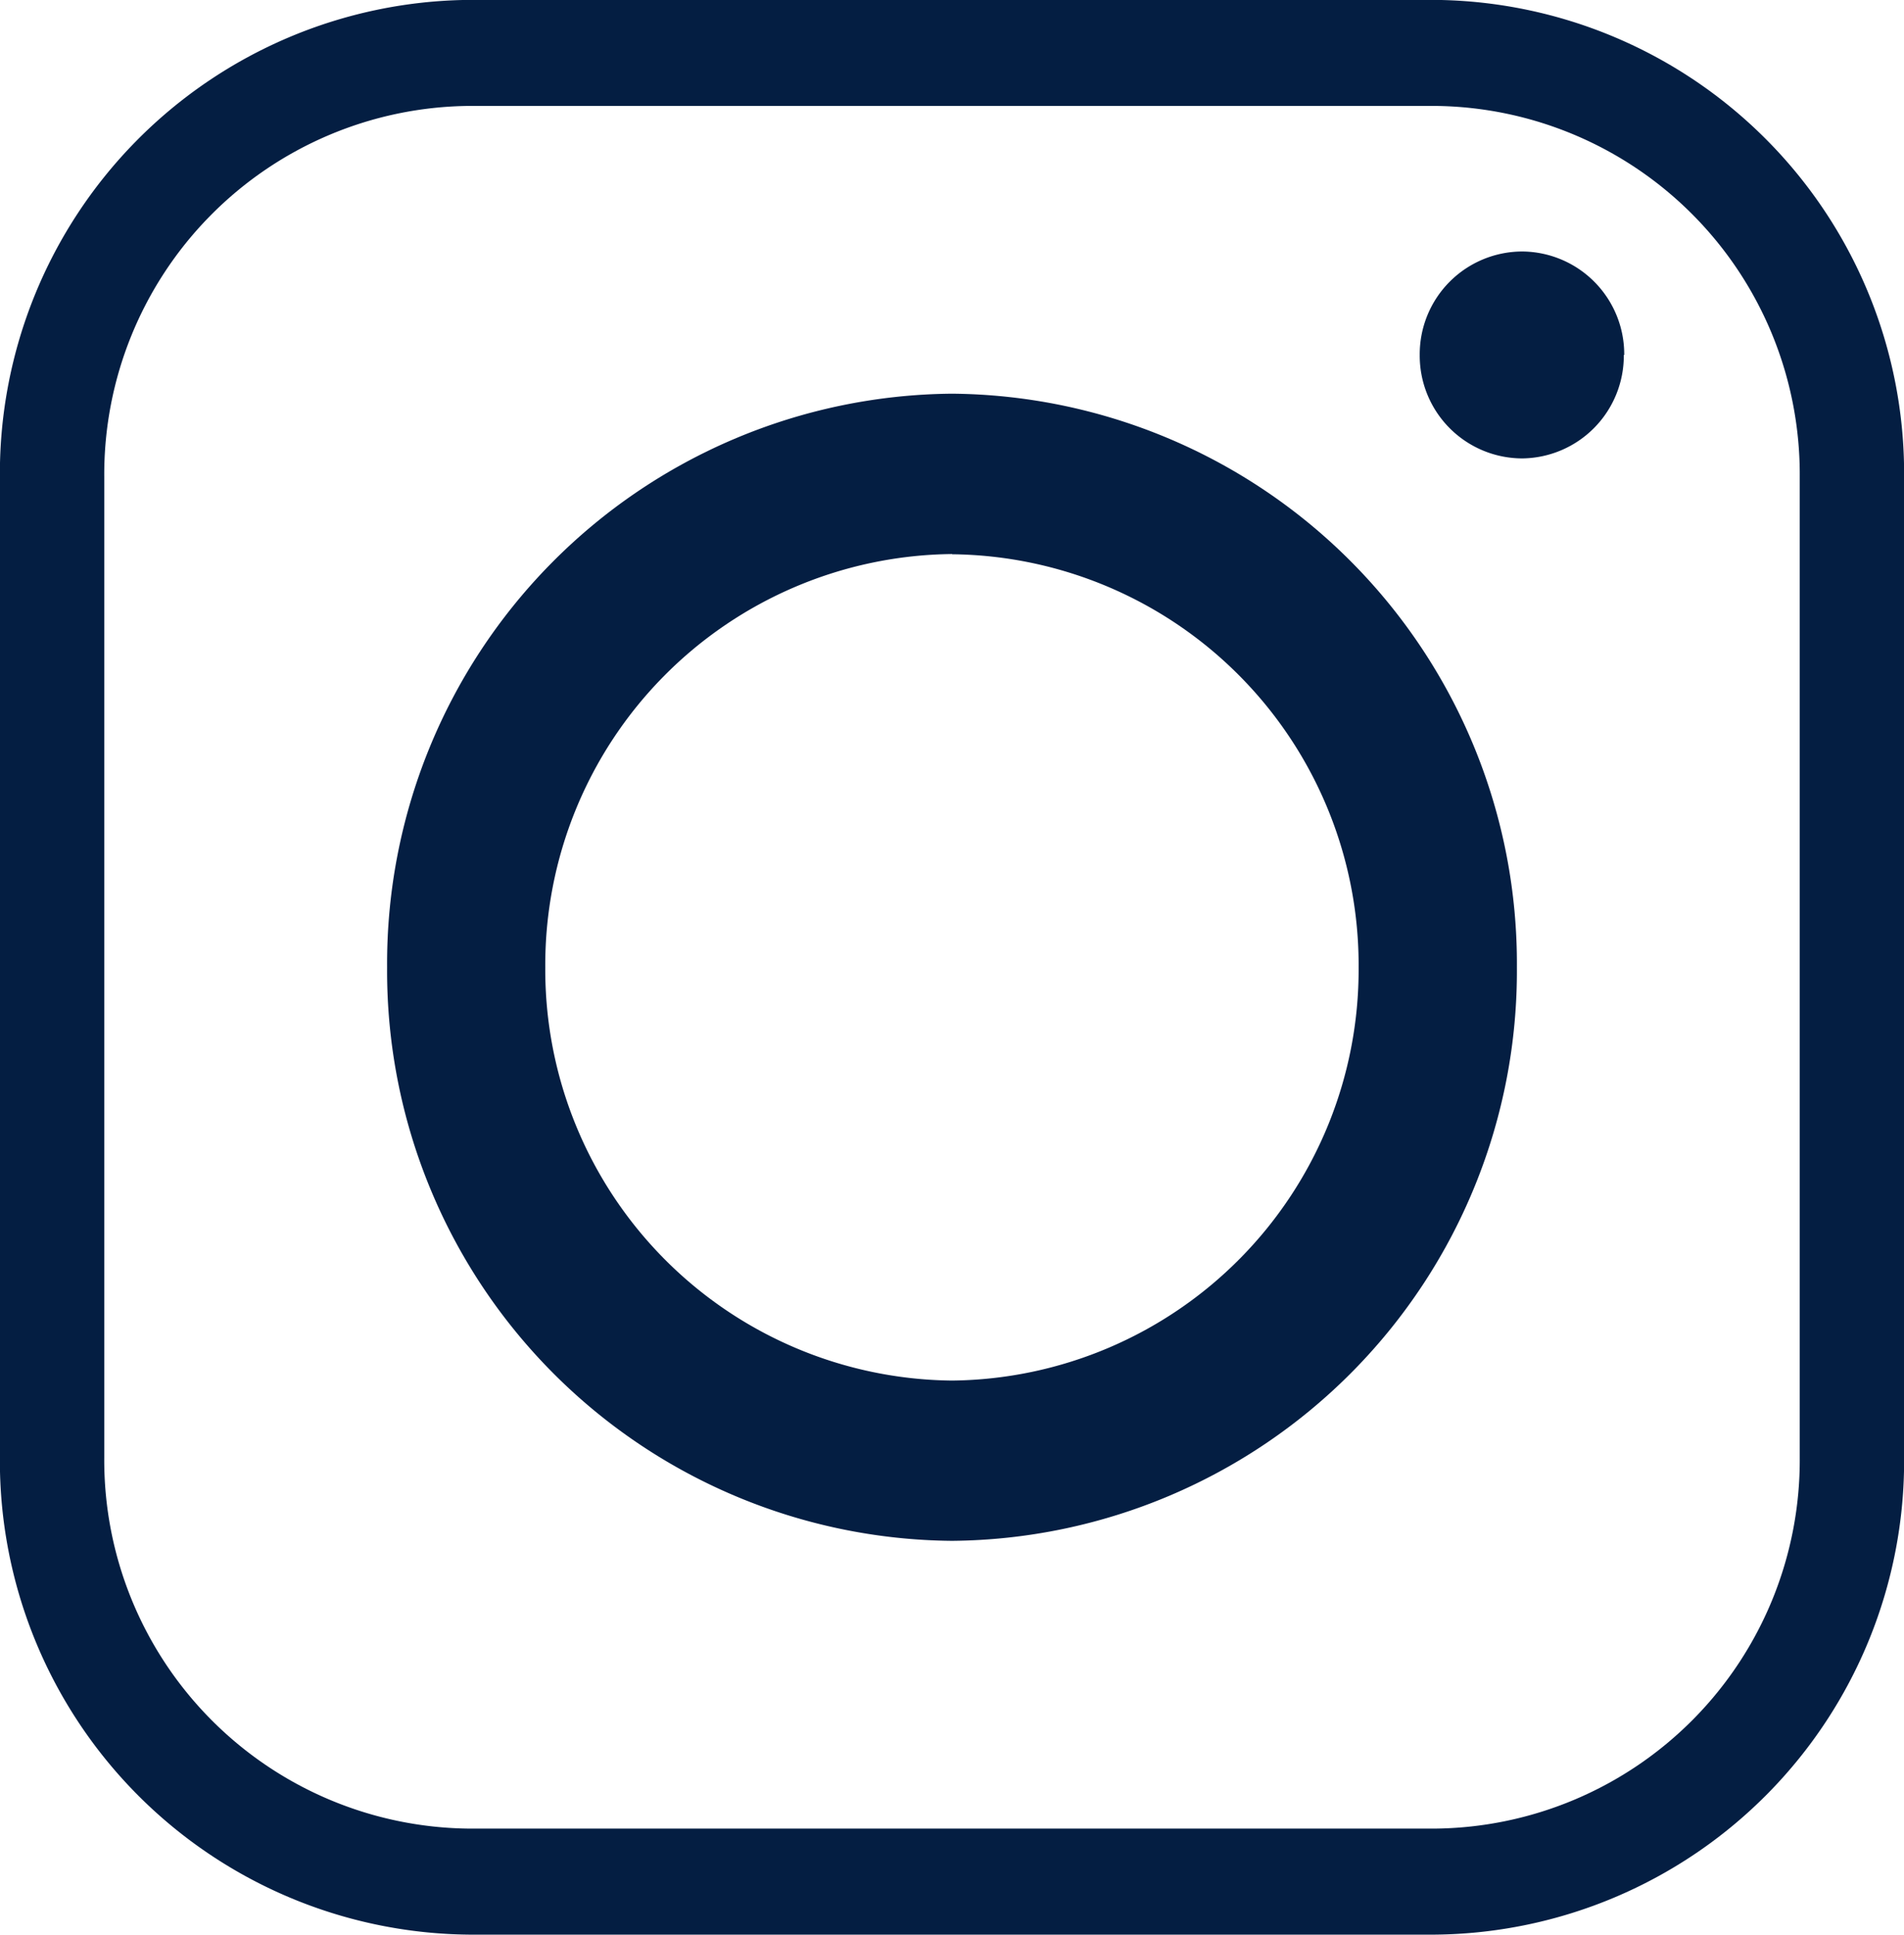
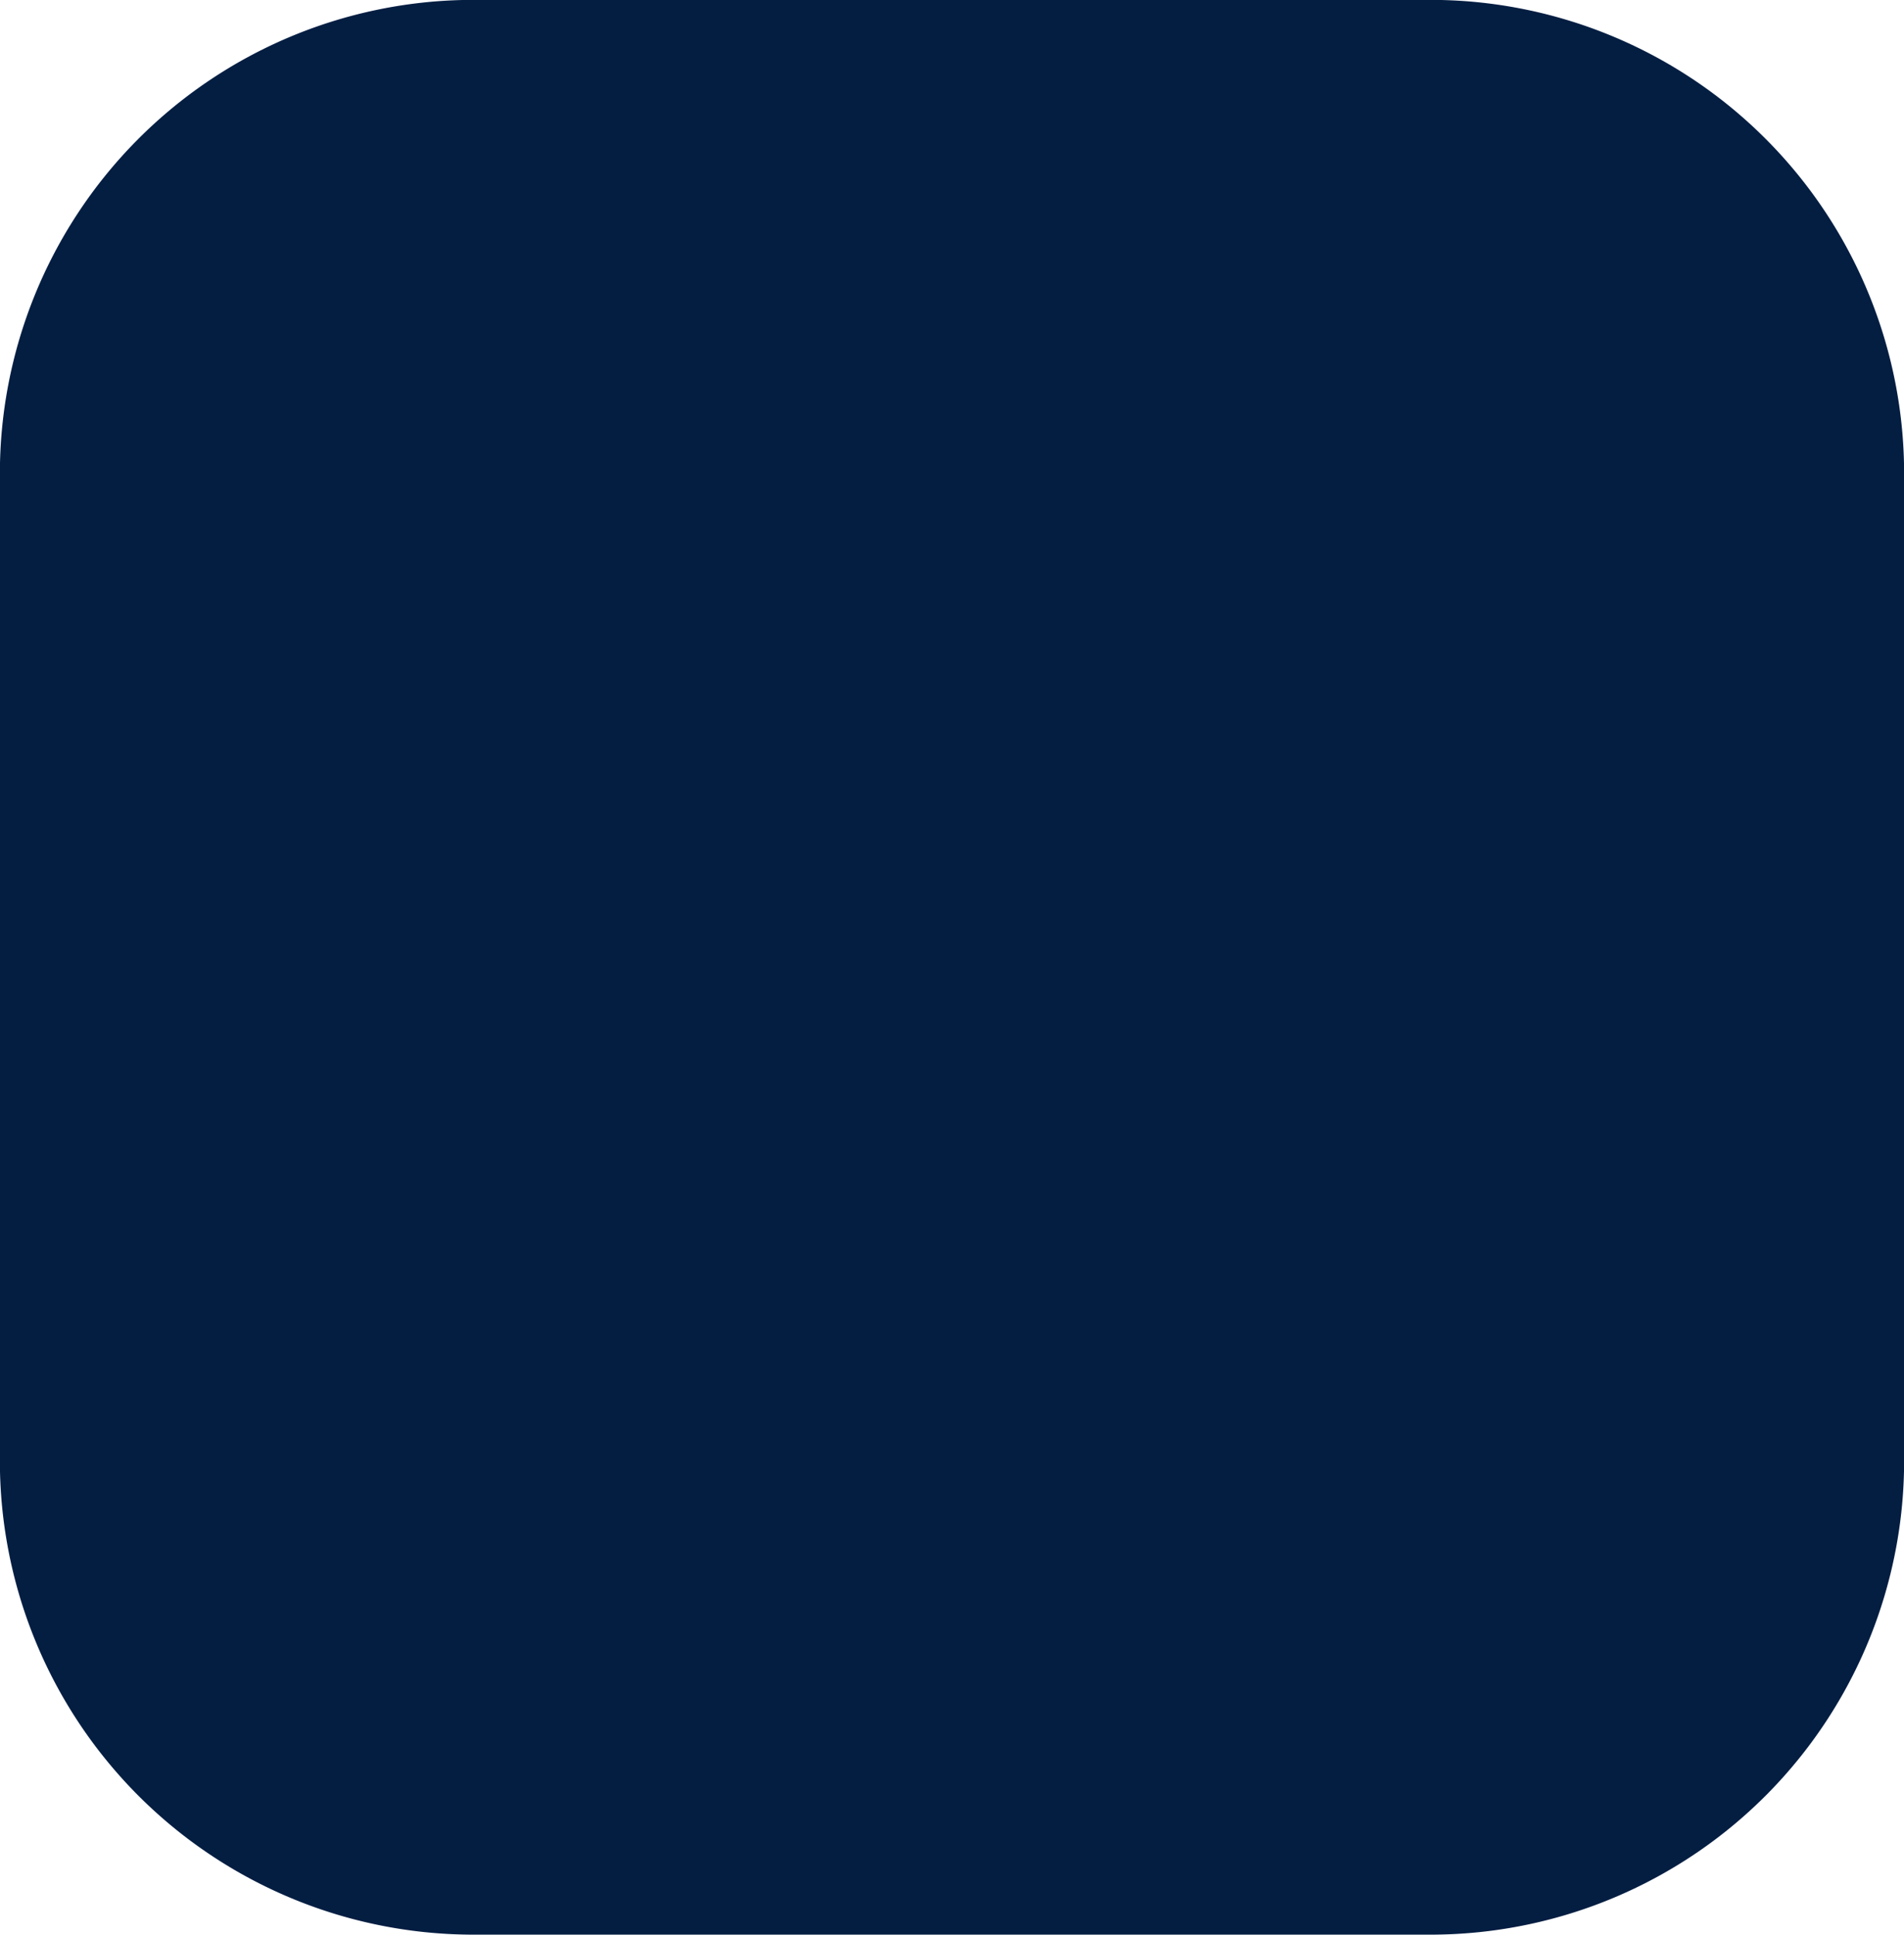
<svg xmlns="http://www.w3.org/2000/svg" width="18.538" height="18.831" viewBox="0 0 18.538 18.831">
  <g transform="translate(-18.795 65.222)">
    <g transform="translate(0 -65.491)">
      <g transform="translate(18.795 0.269)">
-         <path d="M-33.927-45.736h-9.4a4.611,4.611,0,0,1-4.57-4.642v-9.548a4.611,4.611,0,0,1,4.57-4.642h9.4a4.611,4.611,0,0,1,4.57,4.642v9.548a4.611,4.611,0,0,1-4.57,4.642m-9.4-17.8a3.587,3.587,0,0,0-3.554,3.61v9.548a3.587,3.587,0,0,0,3.554,3.61h9.4a3.587,3.587,0,0,0,3.554-3.61v-9.548a3.587,3.587,0,0,0-3.554-3.61Z" transform="translate(47.896 64.567)" fill="#041e42" />
+         <path d="M-33.927-45.736h-9.4a4.611,4.611,0,0,1-4.57-4.642v-9.548a4.611,4.611,0,0,1,4.57-4.642h9.4a4.611,4.611,0,0,1,4.57,4.642v9.548a4.611,4.611,0,0,1-4.57,4.642a3.587,3.587,0,0,0-3.554,3.61v9.548a3.587,3.587,0,0,0,3.554,3.61h9.4a3.587,3.587,0,0,0,3.554-3.61v-9.548a3.587,3.587,0,0,0-3.554-3.61Z" transform="translate(47.896 64.567)" fill="#041e42" />
      </g>
      <g transform="translate(22.567 4.101)">
-         <path d="M-13.351-27.12a5.547,5.547,0,0,1-5.5-5.582,5.547,5.547,0,0,1,5.5-5.584,5.547,5.547,0,0,1,5.5,5.584,5.546,5.546,0,0,1-5.5,5.582m0-9.605a4,4,0,0,0-3.96,4.023,4,4,0,0,0,3.96,4.022A4,4,0,0,0-9.392-32.7a4,4,0,0,0-3.959-4.023" transform="translate(18.848 38.286)" fill="#041e42" />
-       </g>
+         </g>
      <g transform="translate(32.623 2.717)">
        <path d="M-4.813-2.445A1,1,0,0,1-5.8-1.438,1,1,0,0,1-6.8-2.445,1,1,0,0,1-5.8-3.452a1,1,0,0,1,.991,1.007" transform="translate(6.795 3.452)" fill="#041e42" />
      </g>
    </g>
  </g>
</svg>